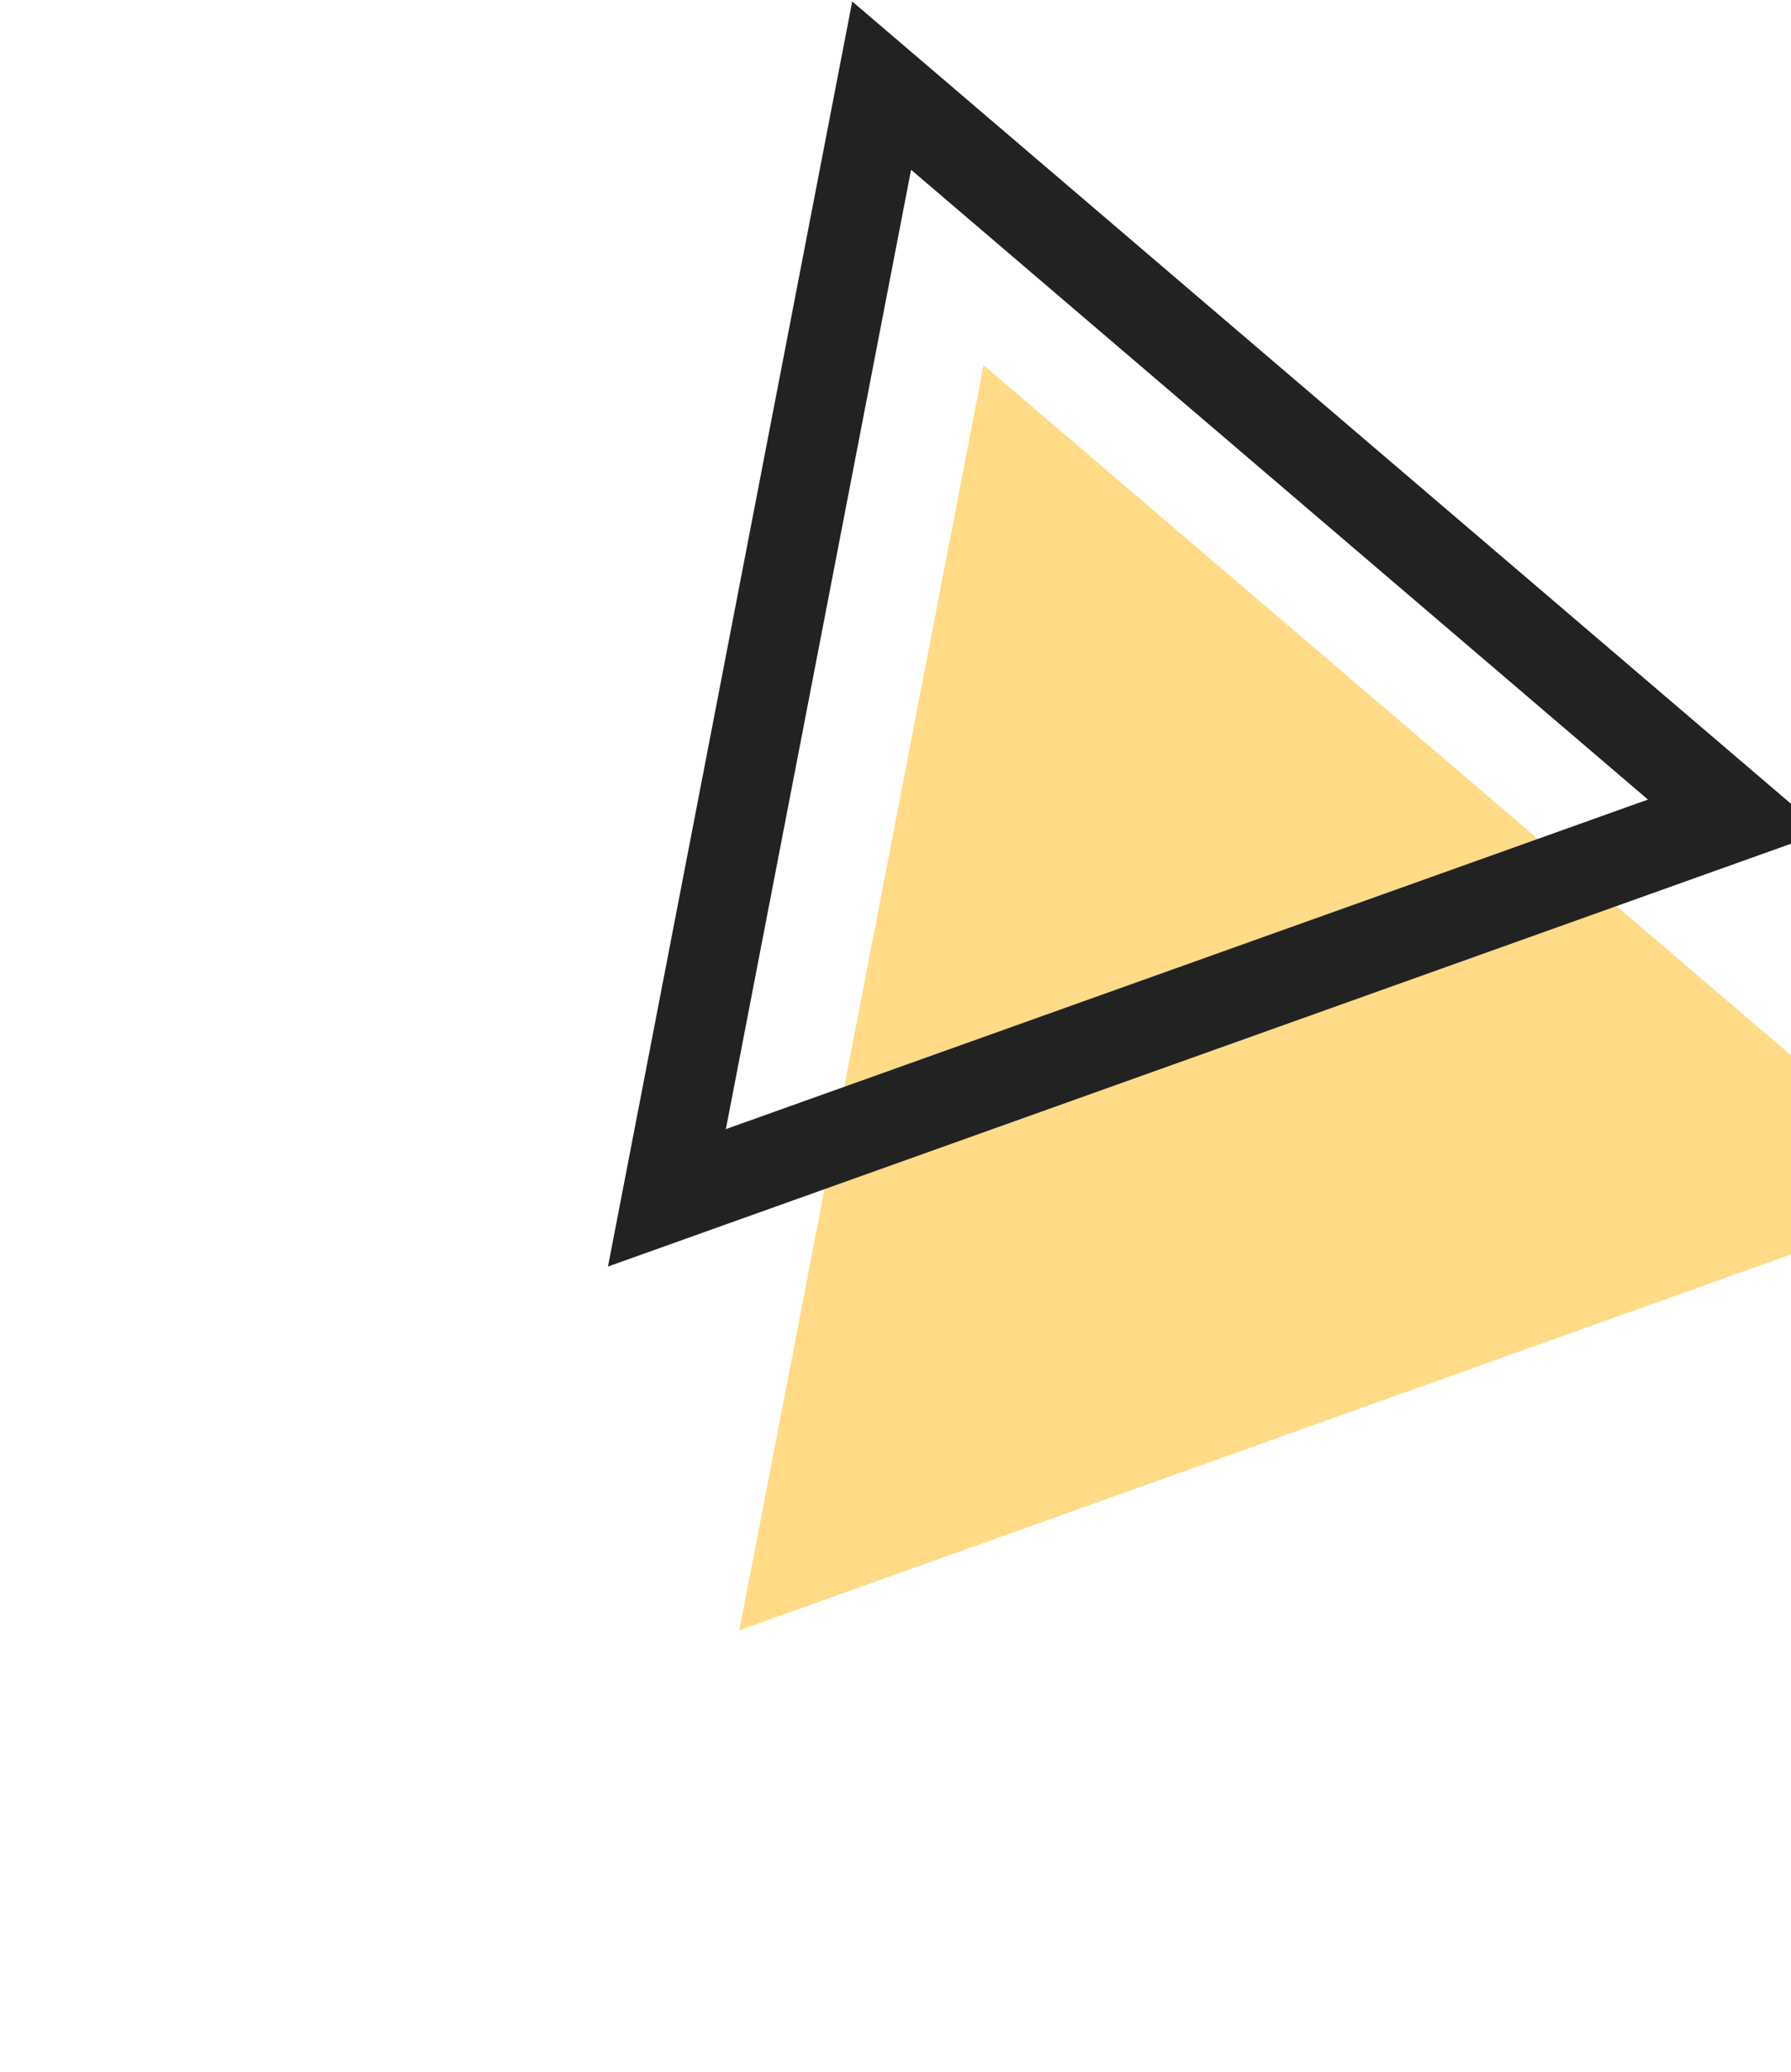
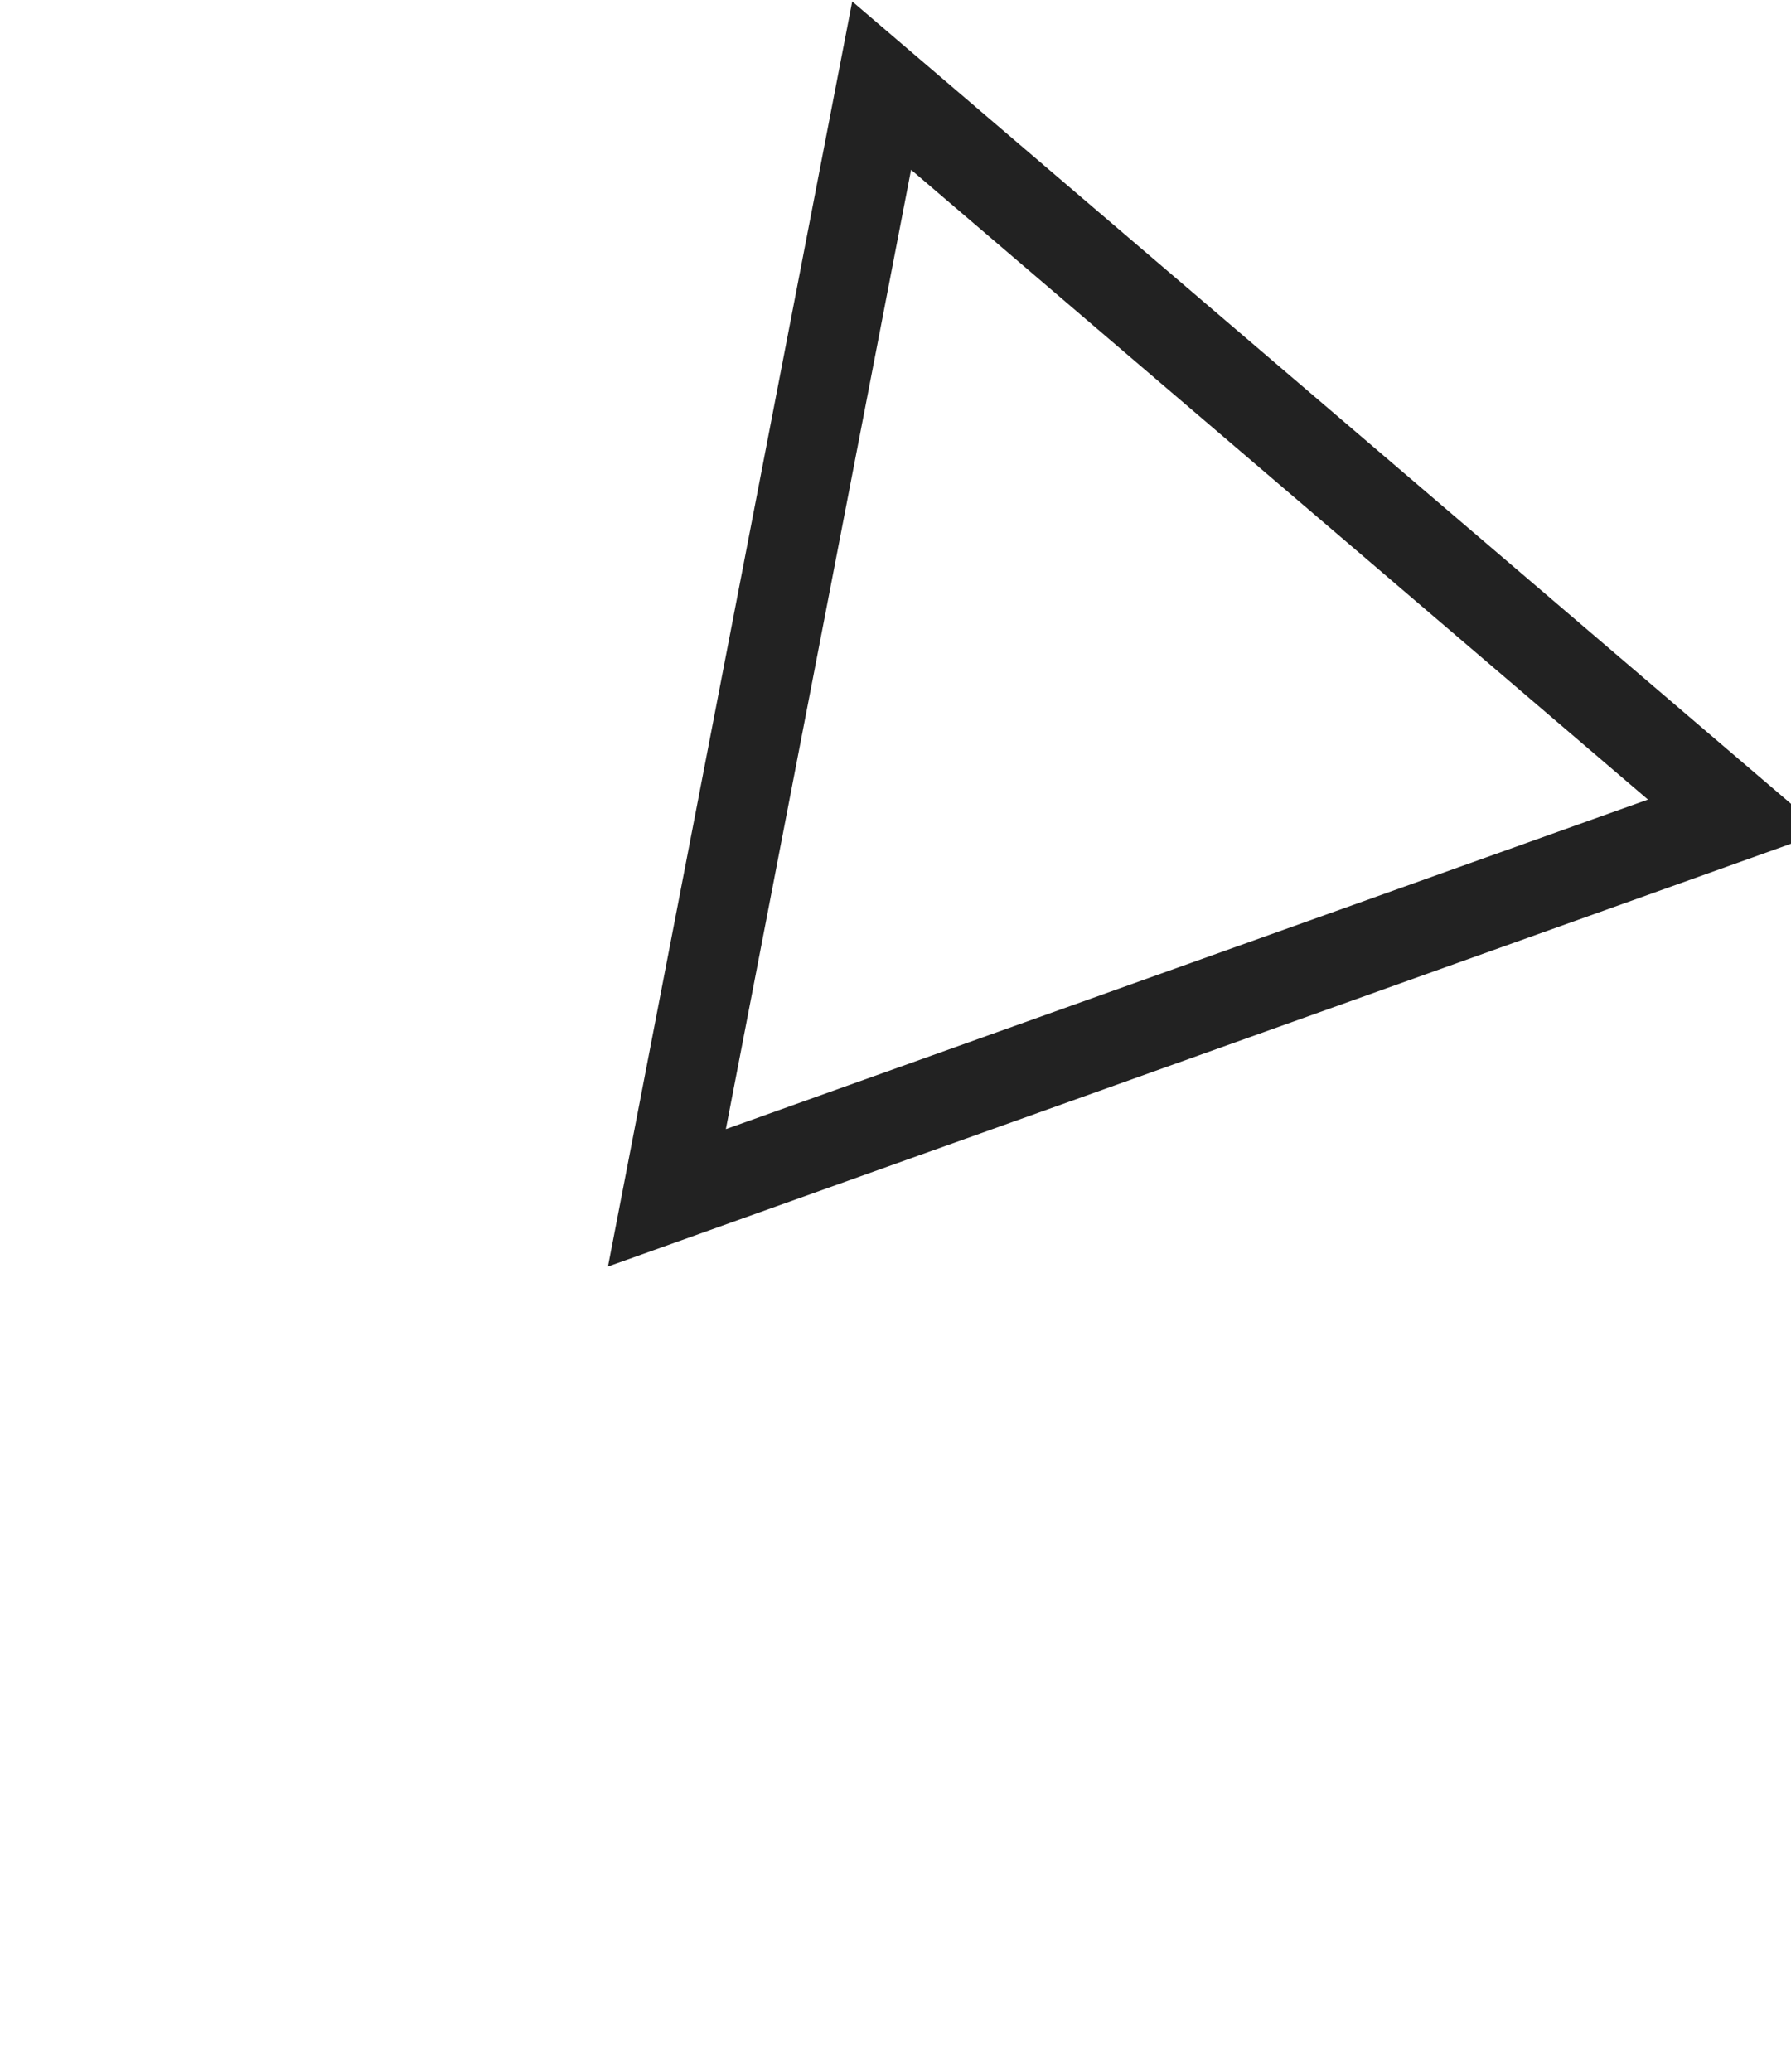
<svg xmlns="http://www.w3.org/2000/svg" width="64" height="74" viewBox="0 0 64 74" fill="none">
-   <path d="M35.148 13.044L69.872 42.709L26.419 58.231L35.148 13.044Z" fill="#FFDB87" />
  <path d="M23.832 42.785L31.505 3.058L62.033 29.138L23.832 42.785Z" stroke="#222222" stroke-width="3.205" />
</svg>